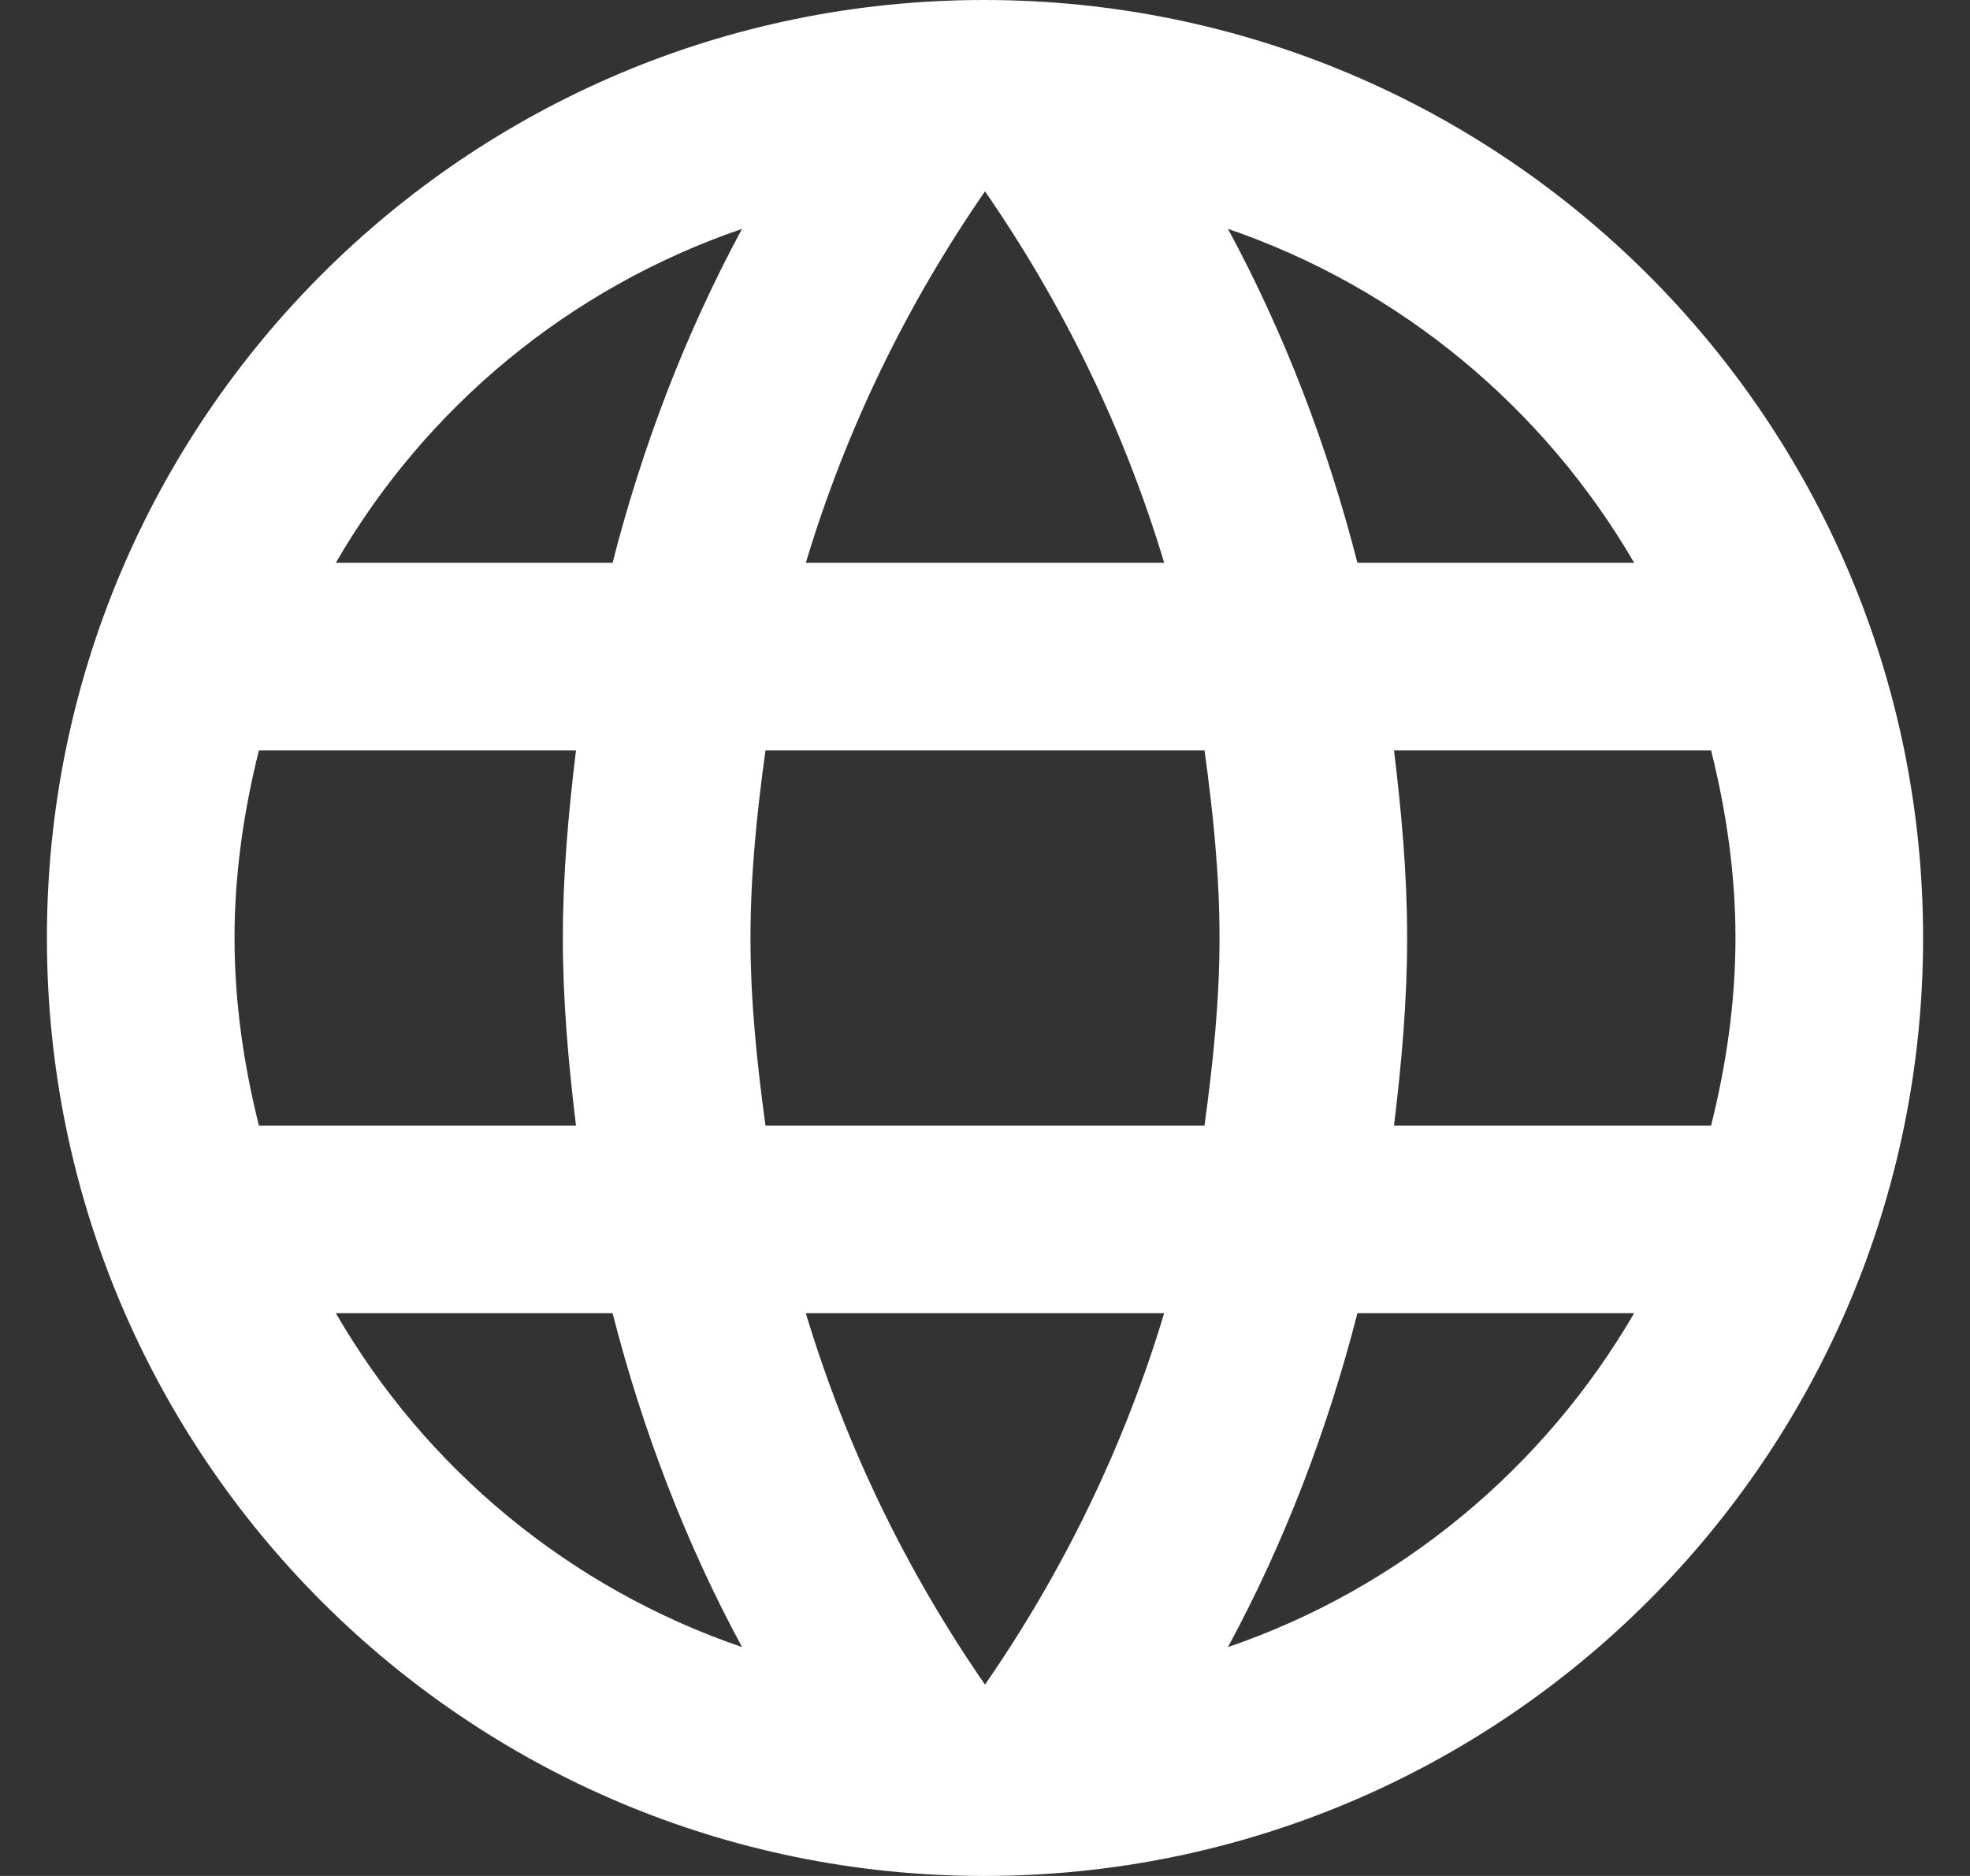
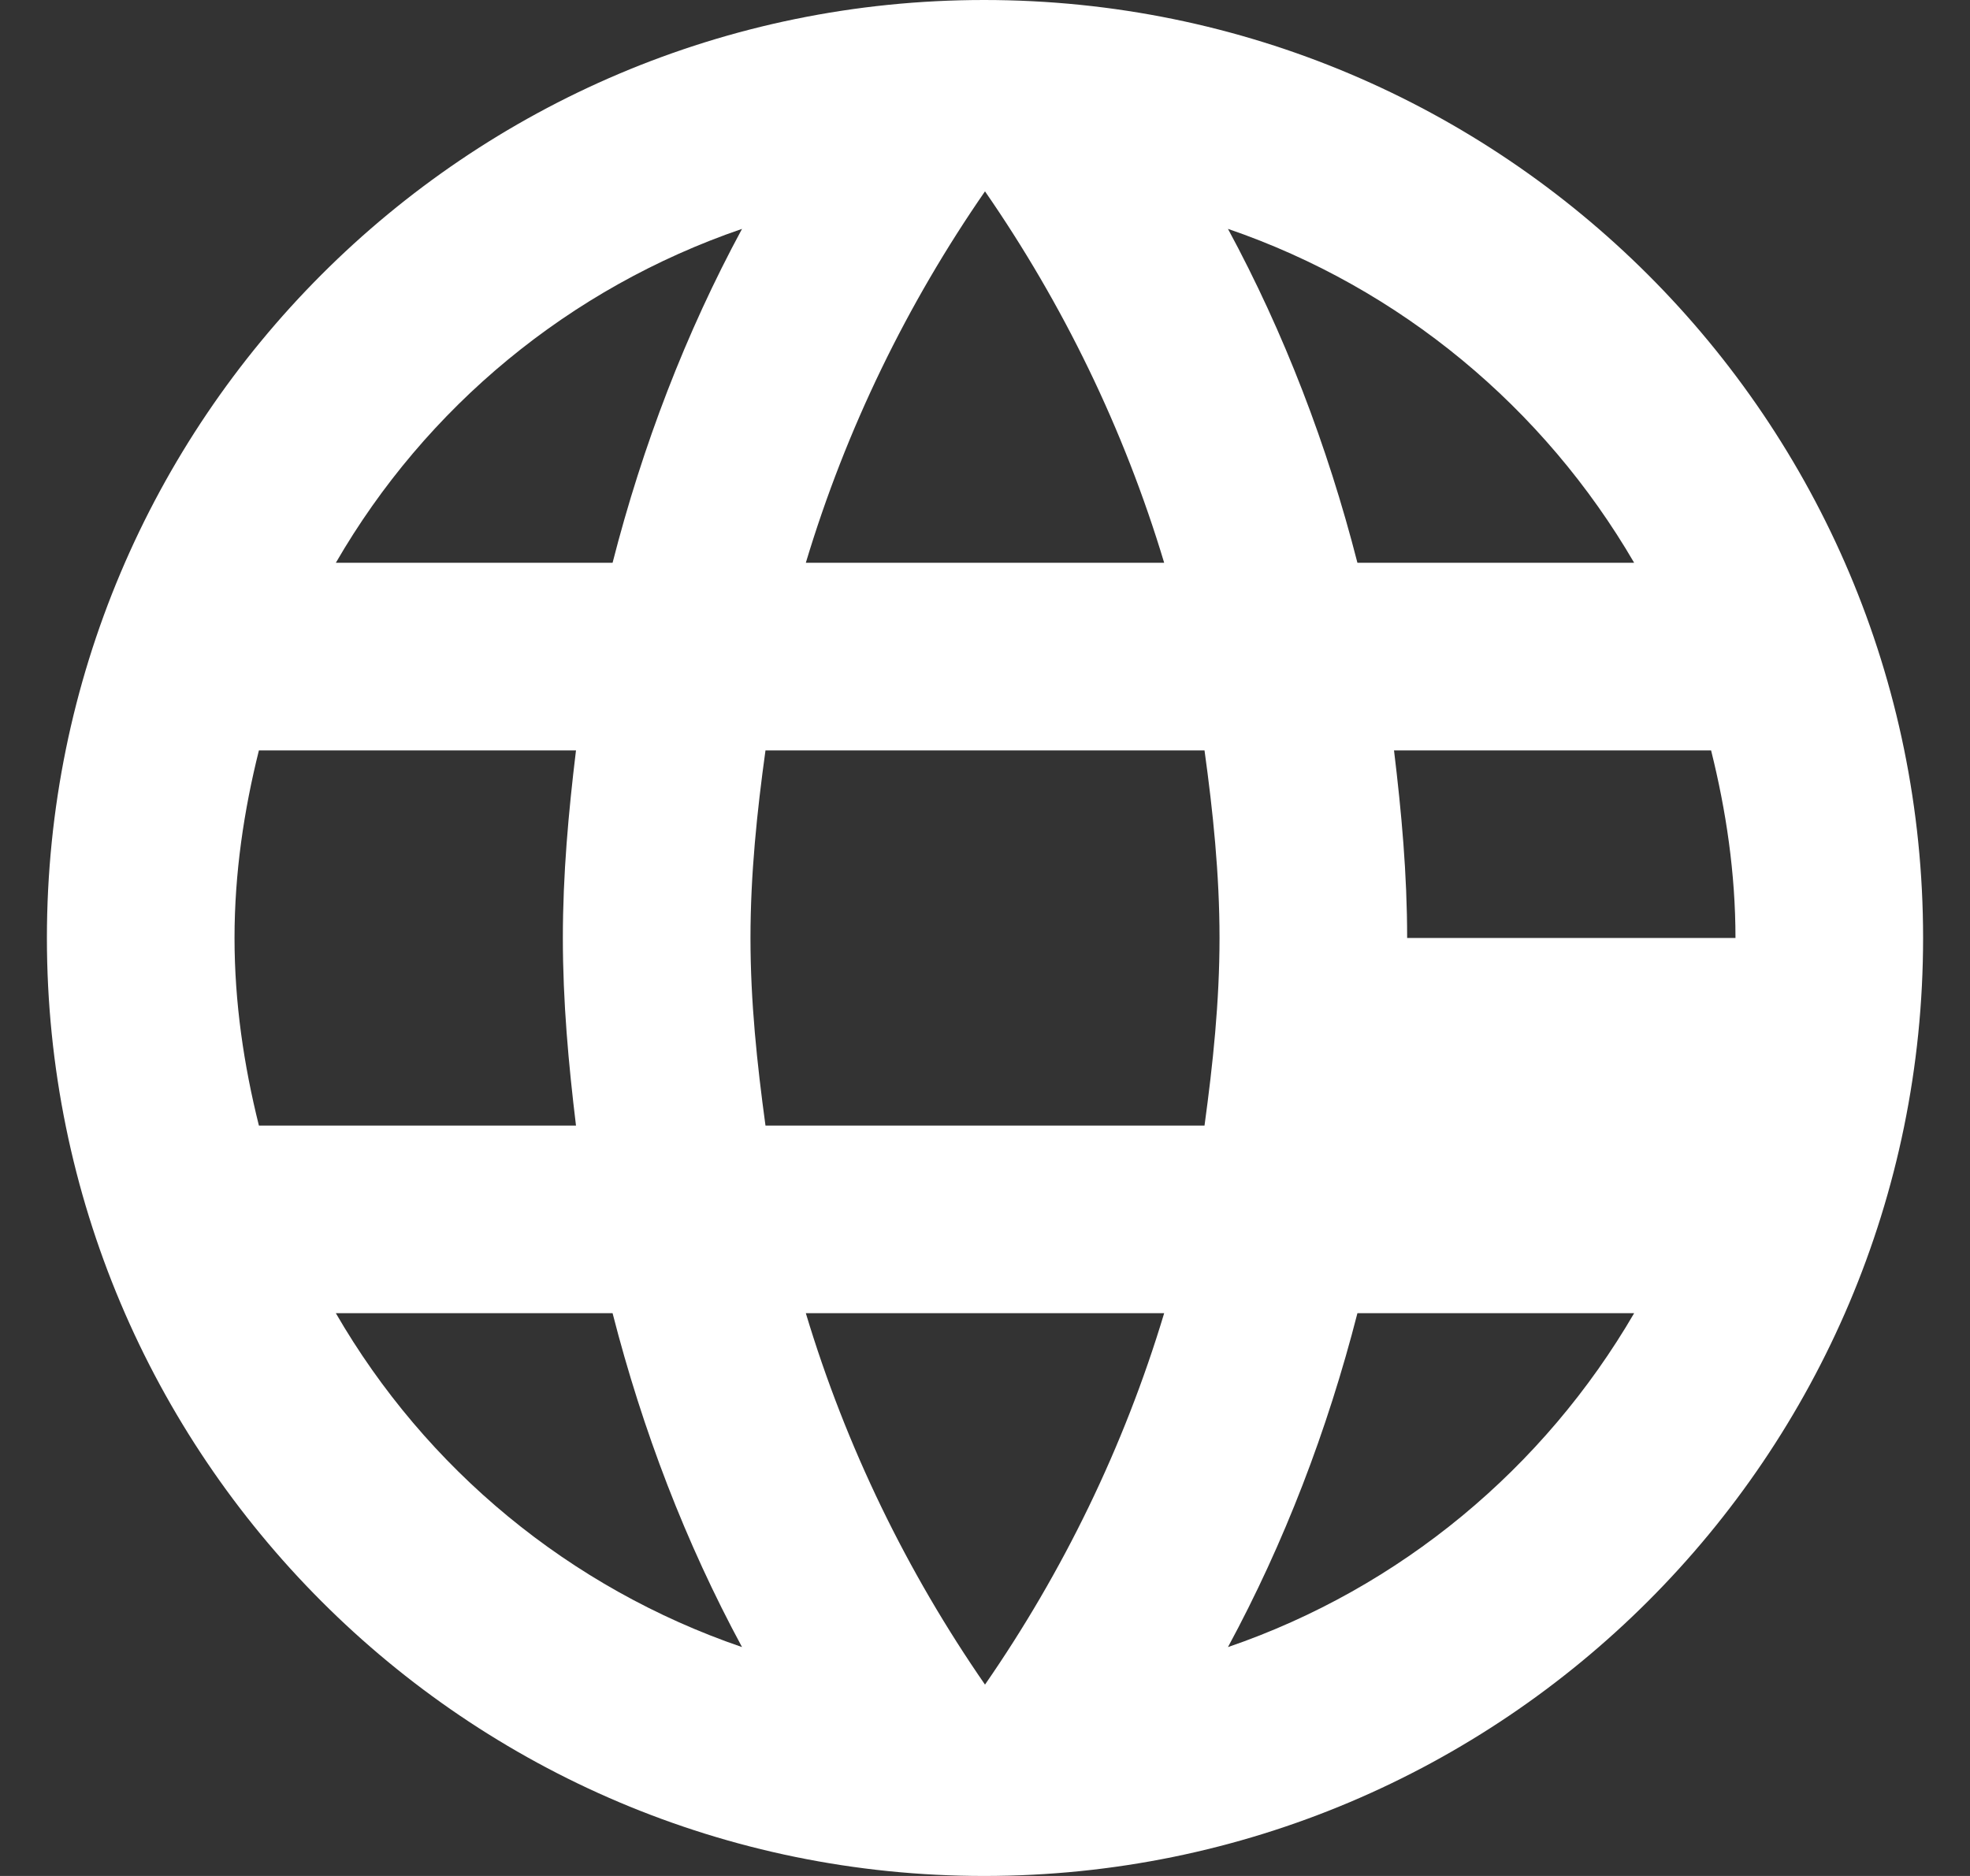
<svg xmlns="http://www.w3.org/2000/svg" width="21" height="20" viewBox="0 0 21 20" fill="none">
  <rect x="0" y="0" width="21" height="20" fill="#333333" stroke="none" />
-   <path d="M10.49 0C4.97 0 0.5 4.48 0.5 10C0.5 15.52 4.97 20 10.49 20C16.02 20 20.5 15.52 20.5 10C20.5 4.48 16.02 0 10.49 0ZM17.42 6H14.47C14.15 4.75 13.69 3.55 13.09 2.44C14.93 3.07 16.46 4.35 17.42 6ZM10.5 2.04C11.33 3.24 11.98 4.57 12.41 6H8.59C9.02 4.57 9.67 3.24 10.5 2.04ZM2.76 12C2.6 11.36 2.5 10.69 2.5 10C2.5 9.31 2.6 8.64 2.76 8H6.14C6.06 8.66 6 9.32 6 10C6 10.68 6.06 11.34 6.14 12H2.76ZM3.58 14H6.53C6.85 15.25 7.31 16.45 7.91 17.56C6.07 16.93 4.54 15.66 3.58 14ZM6.53 6H3.58C4.54 4.34 6.07 3.07 7.91 2.44C7.31 3.55 6.85 4.75 6.53 6ZM10.5 17.96C9.67 16.76 9.02 15.43 8.59 14H12.41C11.98 15.43 11.33 16.76 10.5 17.96ZM12.84 12H8.16C8.07 11.34 8 10.68 8 10C8 9.32 8.07 8.65 8.16 8H12.84C12.93 8.65 13 9.32 13 10C13 10.68 12.93 11.34 12.84 12ZM13.09 17.56C13.69 16.45 14.15 15.25 14.47 14H17.42C16.46 15.65 14.93 16.93 13.09 17.56ZM14.86 12C14.94 11.34 15 10.68 15 10C15 9.32 14.94 8.66 14.86 8H18.24C18.4 8.64 18.5 9.31 18.5 10C18.5 10.69 18.4 11.36 18.24 12H14.86Z" fill="white" />
+   <path d="M10.49 0C4.97 0 0.5 4.48 0.5 10C0.5 15.52 4.97 20 10.49 20C16.02 20 20.5 15.52 20.5 10C20.5 4.48 16.02 0 10.49 0ZM17.42 6H14.47C14.15 4.75 13.69 3.55 13.09 2.44C14.93 3.07 16.46 4.35 17.42 6ZM10.5 2.04C11.33 3.24 11.98 4.57 12.41 6H8.59C9.02 4.57 9.67 3.24 10.5 2.04ZM2.76 12C2.6 11.36 2.5 10.69 2.5 10C2.5 9.31 2.6 8.64 2.76 8H6.14C6.06 8.66 6 9.32 6 10C6 10.68 6.06 11.34 6.14 12H2.76ZM3.58 14H6.53C6.85 15.25 7.31 16.45 7.91 17.56C6.07 16.93 4.54 15.66 3.58 14ZM6.53 6H3.58C4.54 4.34 6.07 3.07 7.91 2.44C7.31 3.55 6.85 4.75 6.53 6ZM10.5 17.96C9.67 16.76 9.02 15.43 8.59 14H12.41C11.98 15.43 11.33 16.76 10.5 17.96ZM12.84 12H8.16C8.07 11.34 8 10.68 8 10C8 9.32 8.07 8.65 8.16 8H12.84C12.93 8.65 13 9.32 13 10C13 10.68 12.93 11.34 12.84 12ZM13.09 17.56C13.69 16.45 14.15 15.25 14.47 14H17.42C16.46 15.65 14.93 16.93 13.09 17.56ZM14.86 12C14.94 11.34 15 10.68 15 10C15 9.32 14.94 8.66 14.86 8H18.24C18.4 8.64 18.5 9.31 18.5 10H14.86Z" fill="white" />
</svg>